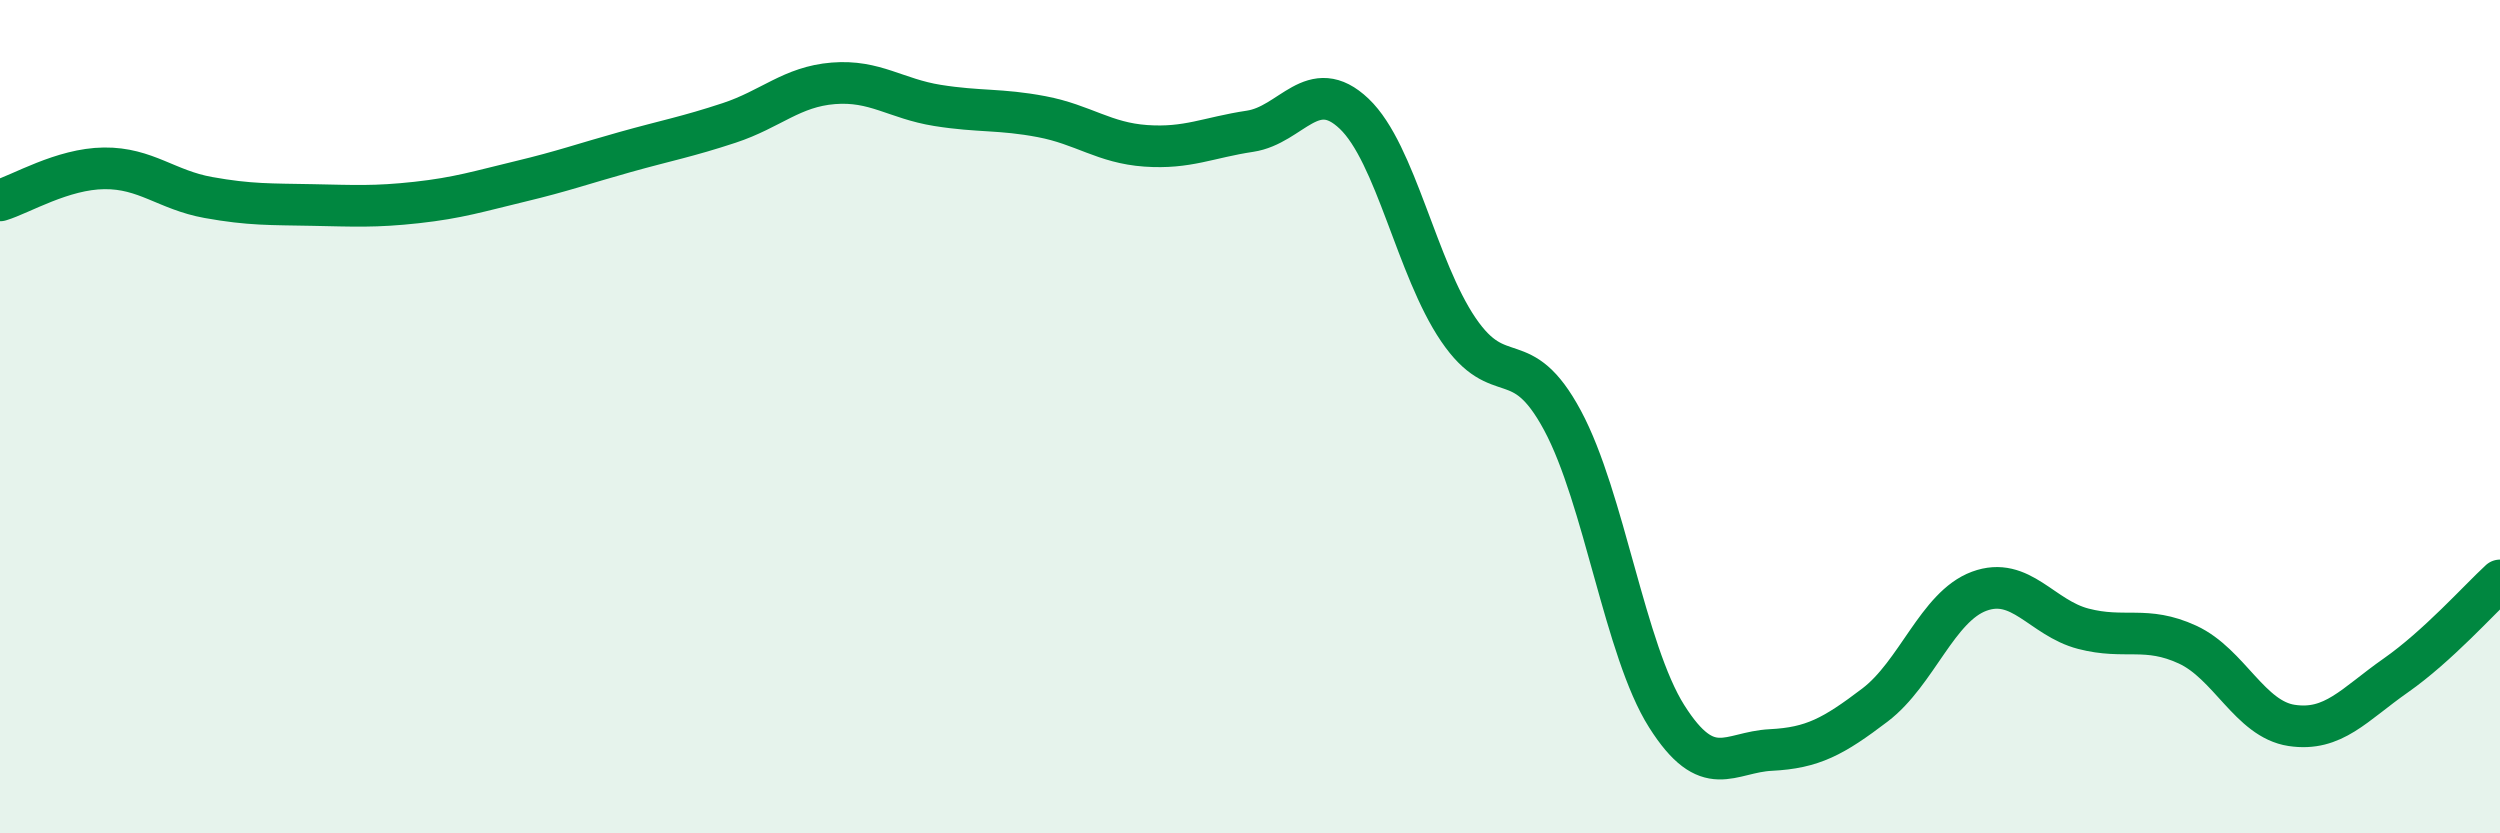
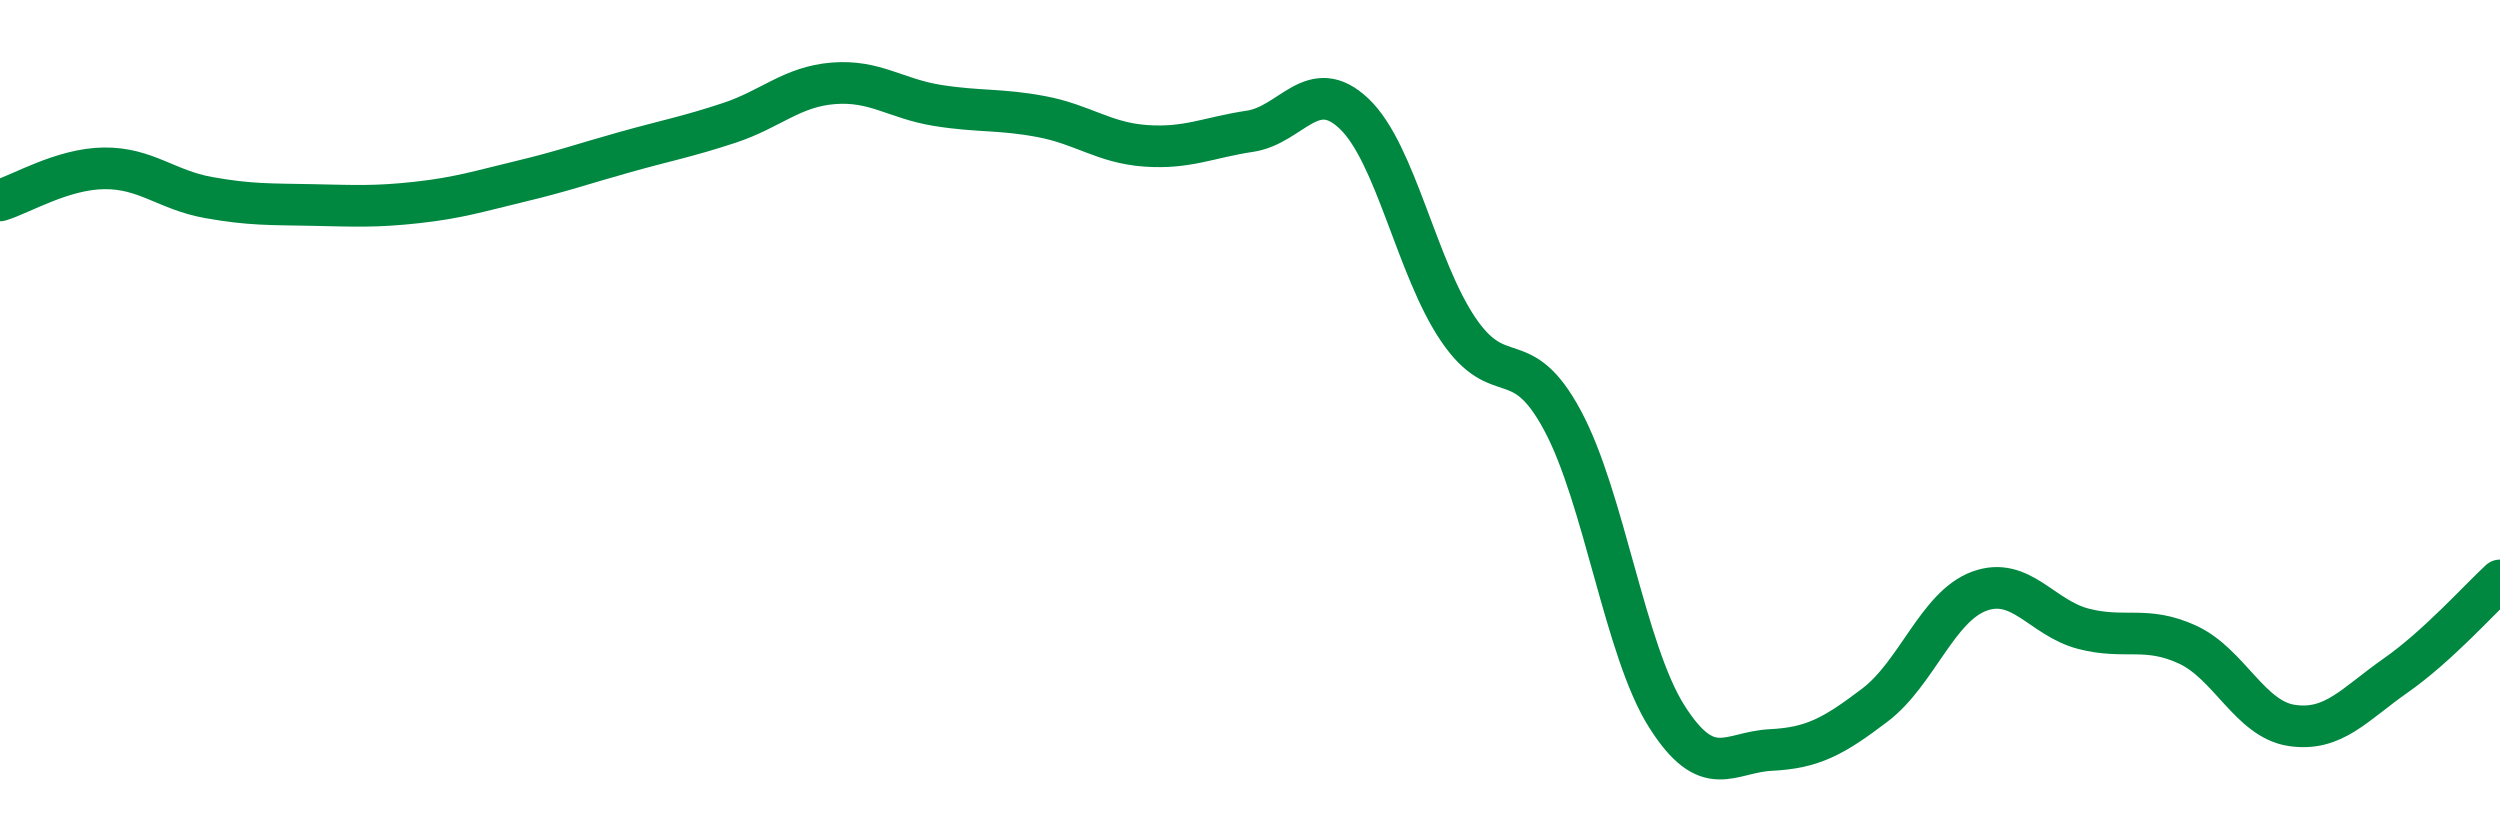
<svg xmlns="http://www.w3.org/2000/svg" width="60" height="20" viewBox="0 0 60 20">
-   <path d="M 0,4.81 C 0.5,4.66 1.5,4.05 2.5,4.04 C 3.5,4.03 4,4.56 5,4.74 C 6,4.92 6.5,4.9 7.5,4.92 C 8.5,4.94 9,4.97 10,4.86 C 11,4.75 11.5,4.59 12.5,4.35 C 13.5,4.11 14,3.93 15,3.65 C 16,3.37 16.5,3.28 17.5,2.95 C 18.5,2.62 19,2.08 20,2 C 21,1.92 21.5,2.37 22.5,2.53 C 23.5,2.69 24,2.61 25,2.8 C 26,2.99 26.5,3.43 27.5,3.5 C 28.5,3.57 29,3.3 30,3.15 C 31,3 31.5,1.78 32.5,2.73 C 33.5,3.68 34,6.44 35,7.91 C 36,9.38 36.5,8.23 37.5,10.09 C 38.5,11.95 39,15.61 40,17.19 C 41,18.77 41.5,18.05 42.5,18 C 43.5,17.95 44,17.68 45,16.92 C 46,16.16 46.5,14.56 47.5,14.19 C 48.5,13.82 49,14.83 50,15.09 C 51,15.35 51.5,15.01 52.5,15.47 C 53.5,15.93 54,17.26 55,17.41 C 56,17.56 56.5,16.91 57.5,16.21 C 58.5,15.51 59.5,14.39 60,13.93L60 20L0 20Z" fill="#008740" opacity="0.1" stroke-linecap="round" stroke-linejoin="round" />
  <path d="M 0,4.81 C 0.5,4.66 1.5,4.05 2.5,4.04 C 3.5,4.03 4,4.56 5,4.74 C 6,4.92 6.5,4.9 7.5,4.92 C 8.5,4.94 9,4.97 10,4.86 C 11,4.75 11.5,4.59 12.5,4.35 C 13.5,4.11 14,3.93 15,3.65 C 16,3.37 16.5,3.28 17.5,2.95 C 18.5,2.62 19,2.08 20,2 C 21,1.92 21.5,2.37 22.5,2.53 C 23.5,2.69 24,2.61 25,2.8 C 26,2.99 26.5,3.43 27.5,3.5 C 28.5,3.57 29,3.3 30,3.15 C 31,3 31.5,1.78 32.5,2.73 C 33.5,3.68 34,6.44 35,7.91 C 36,9.38 36.5,8.23 37.5,10.09 C 38.5,11.95 39,15.61 40,17.19 C 41,18.77 41.5,18.05 42.5,18 C 43.5,17.95 44,17.68 45,16.92 C 46,16.16 46.5,14.56 47.5,14.19 C 48.5,13.82 49,14.83 50,15.09 C 51,15.35 51.5,15.01 52.5,15.47 C 53.5,15.93 54,17.26 55,17.41 C 56,17.56 56.5,16.91 57.5,16.21 C 58.5,15.51 59.5,14.39 60,13.93" stroke="#008740" stroke-width="1" fill="none" stroke-linecap="round" stroke-linejoin="round" />
</svg>